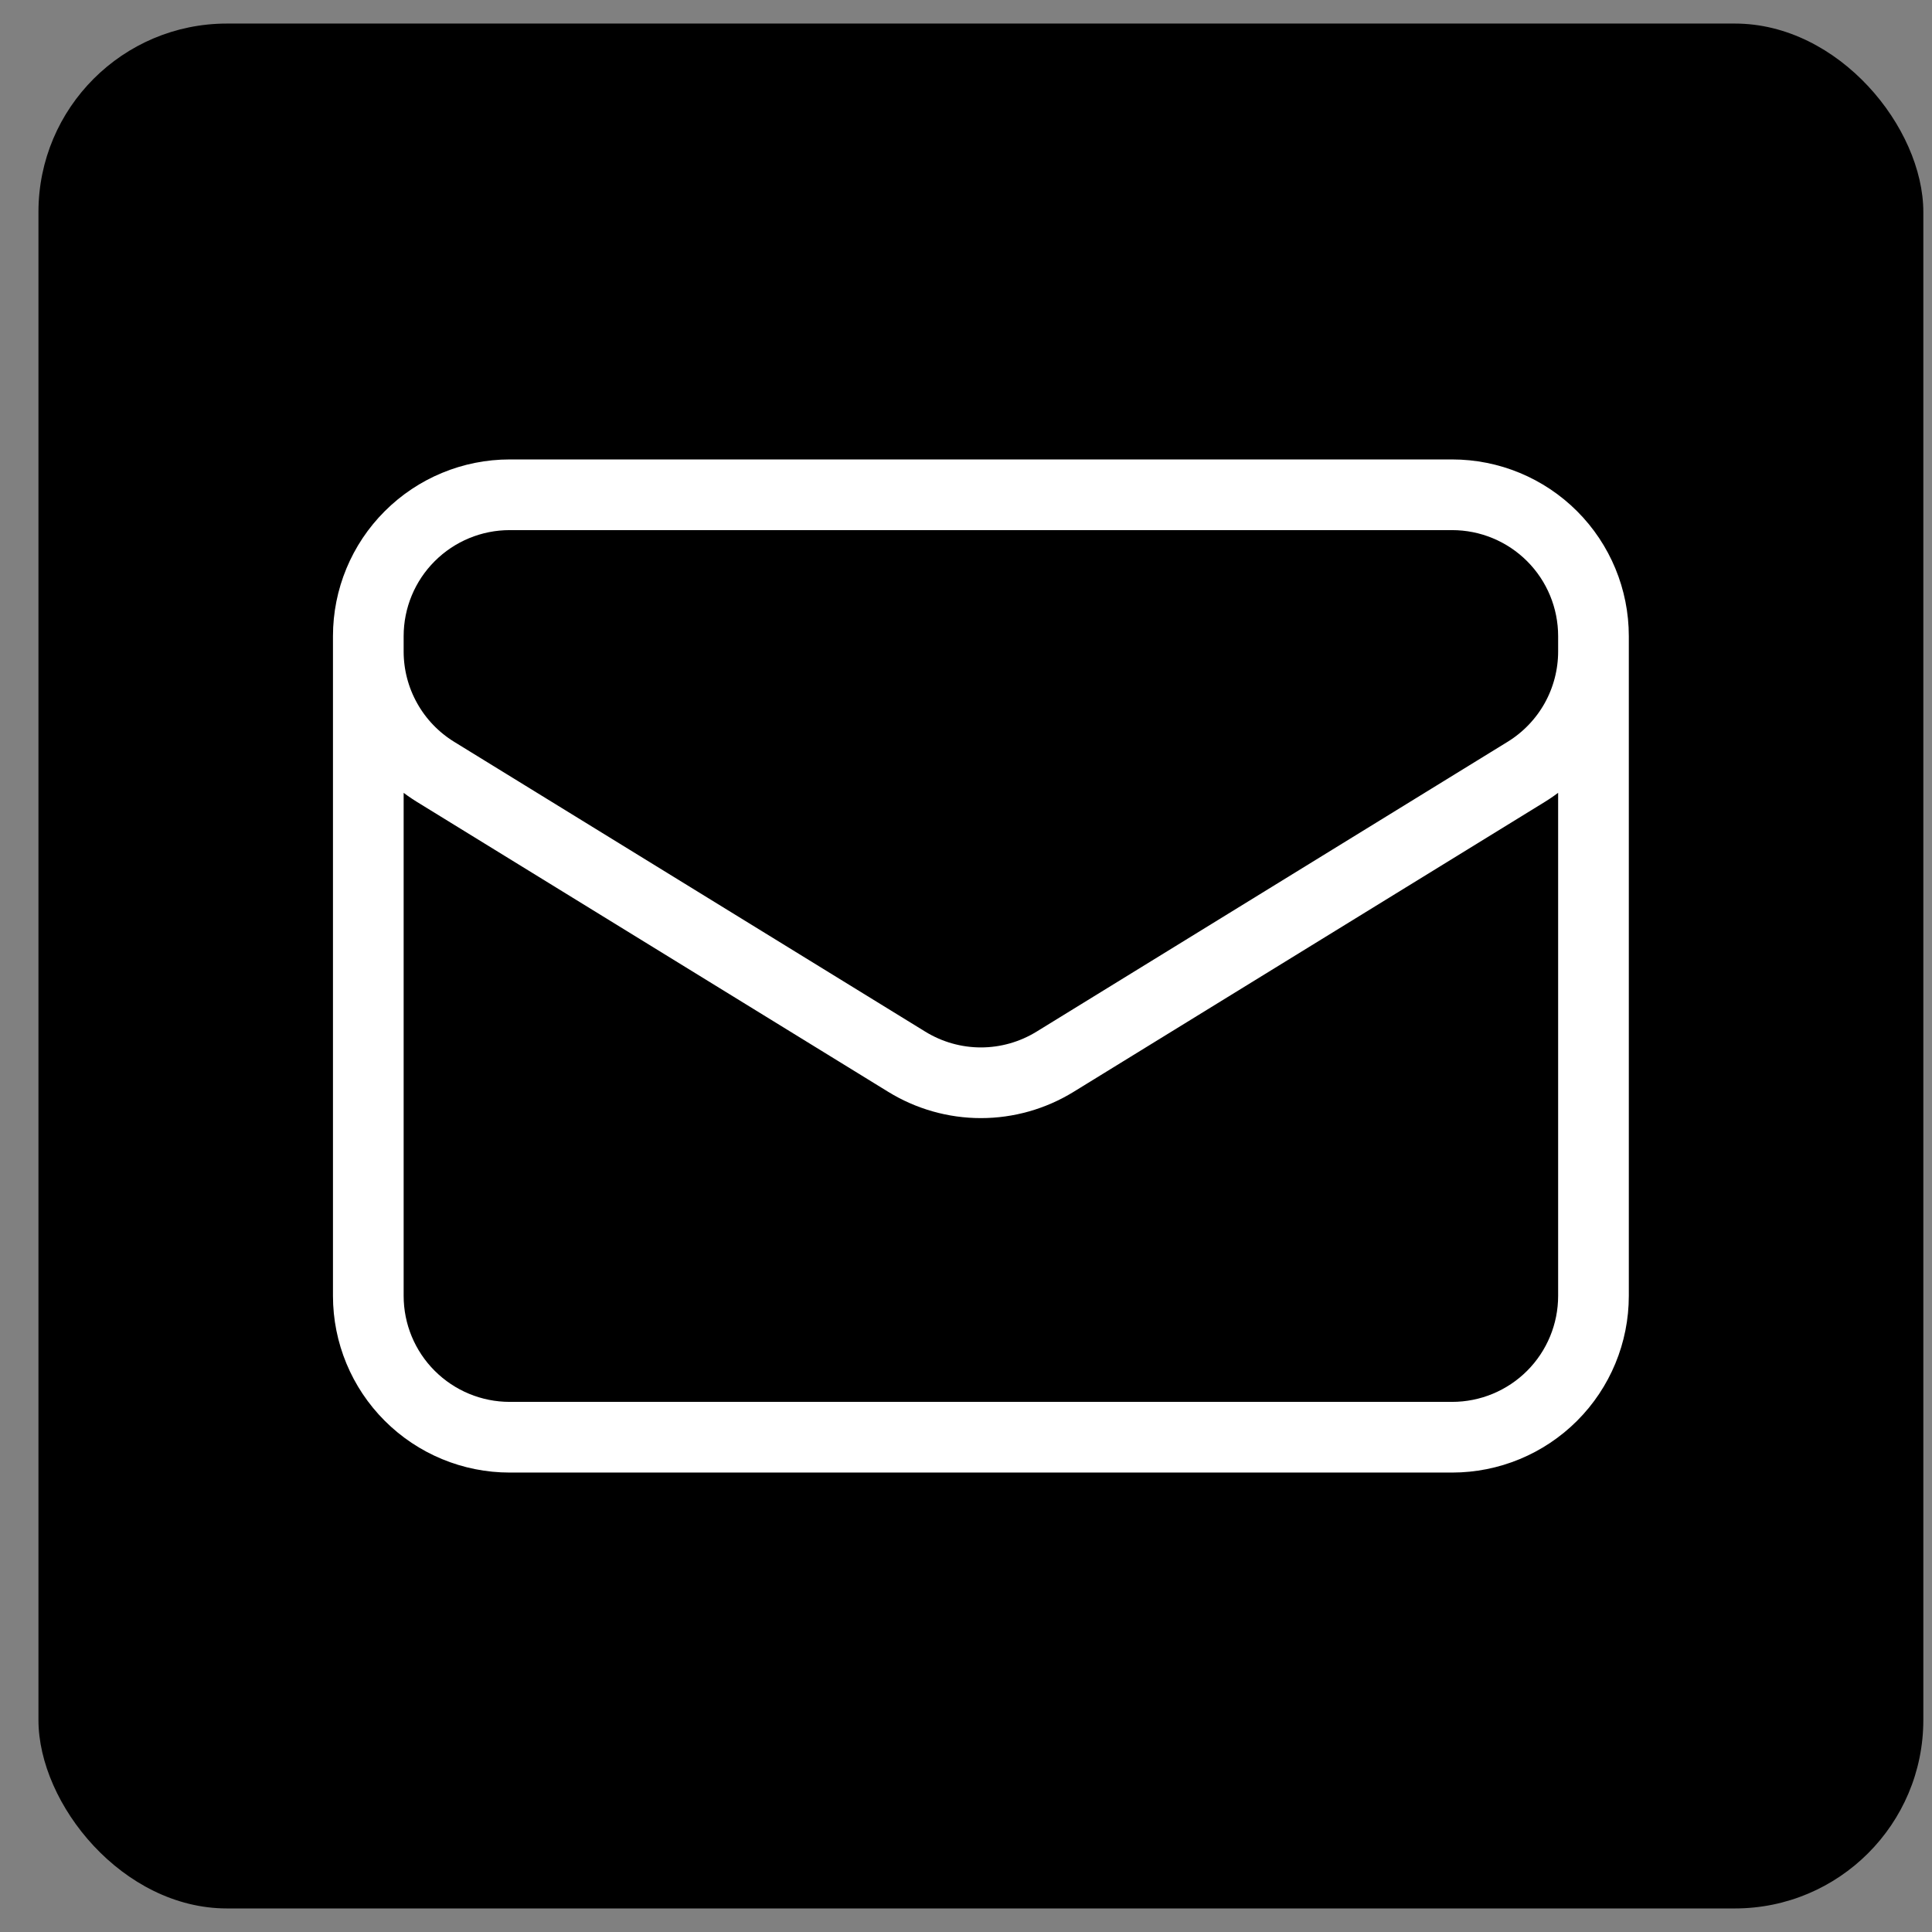
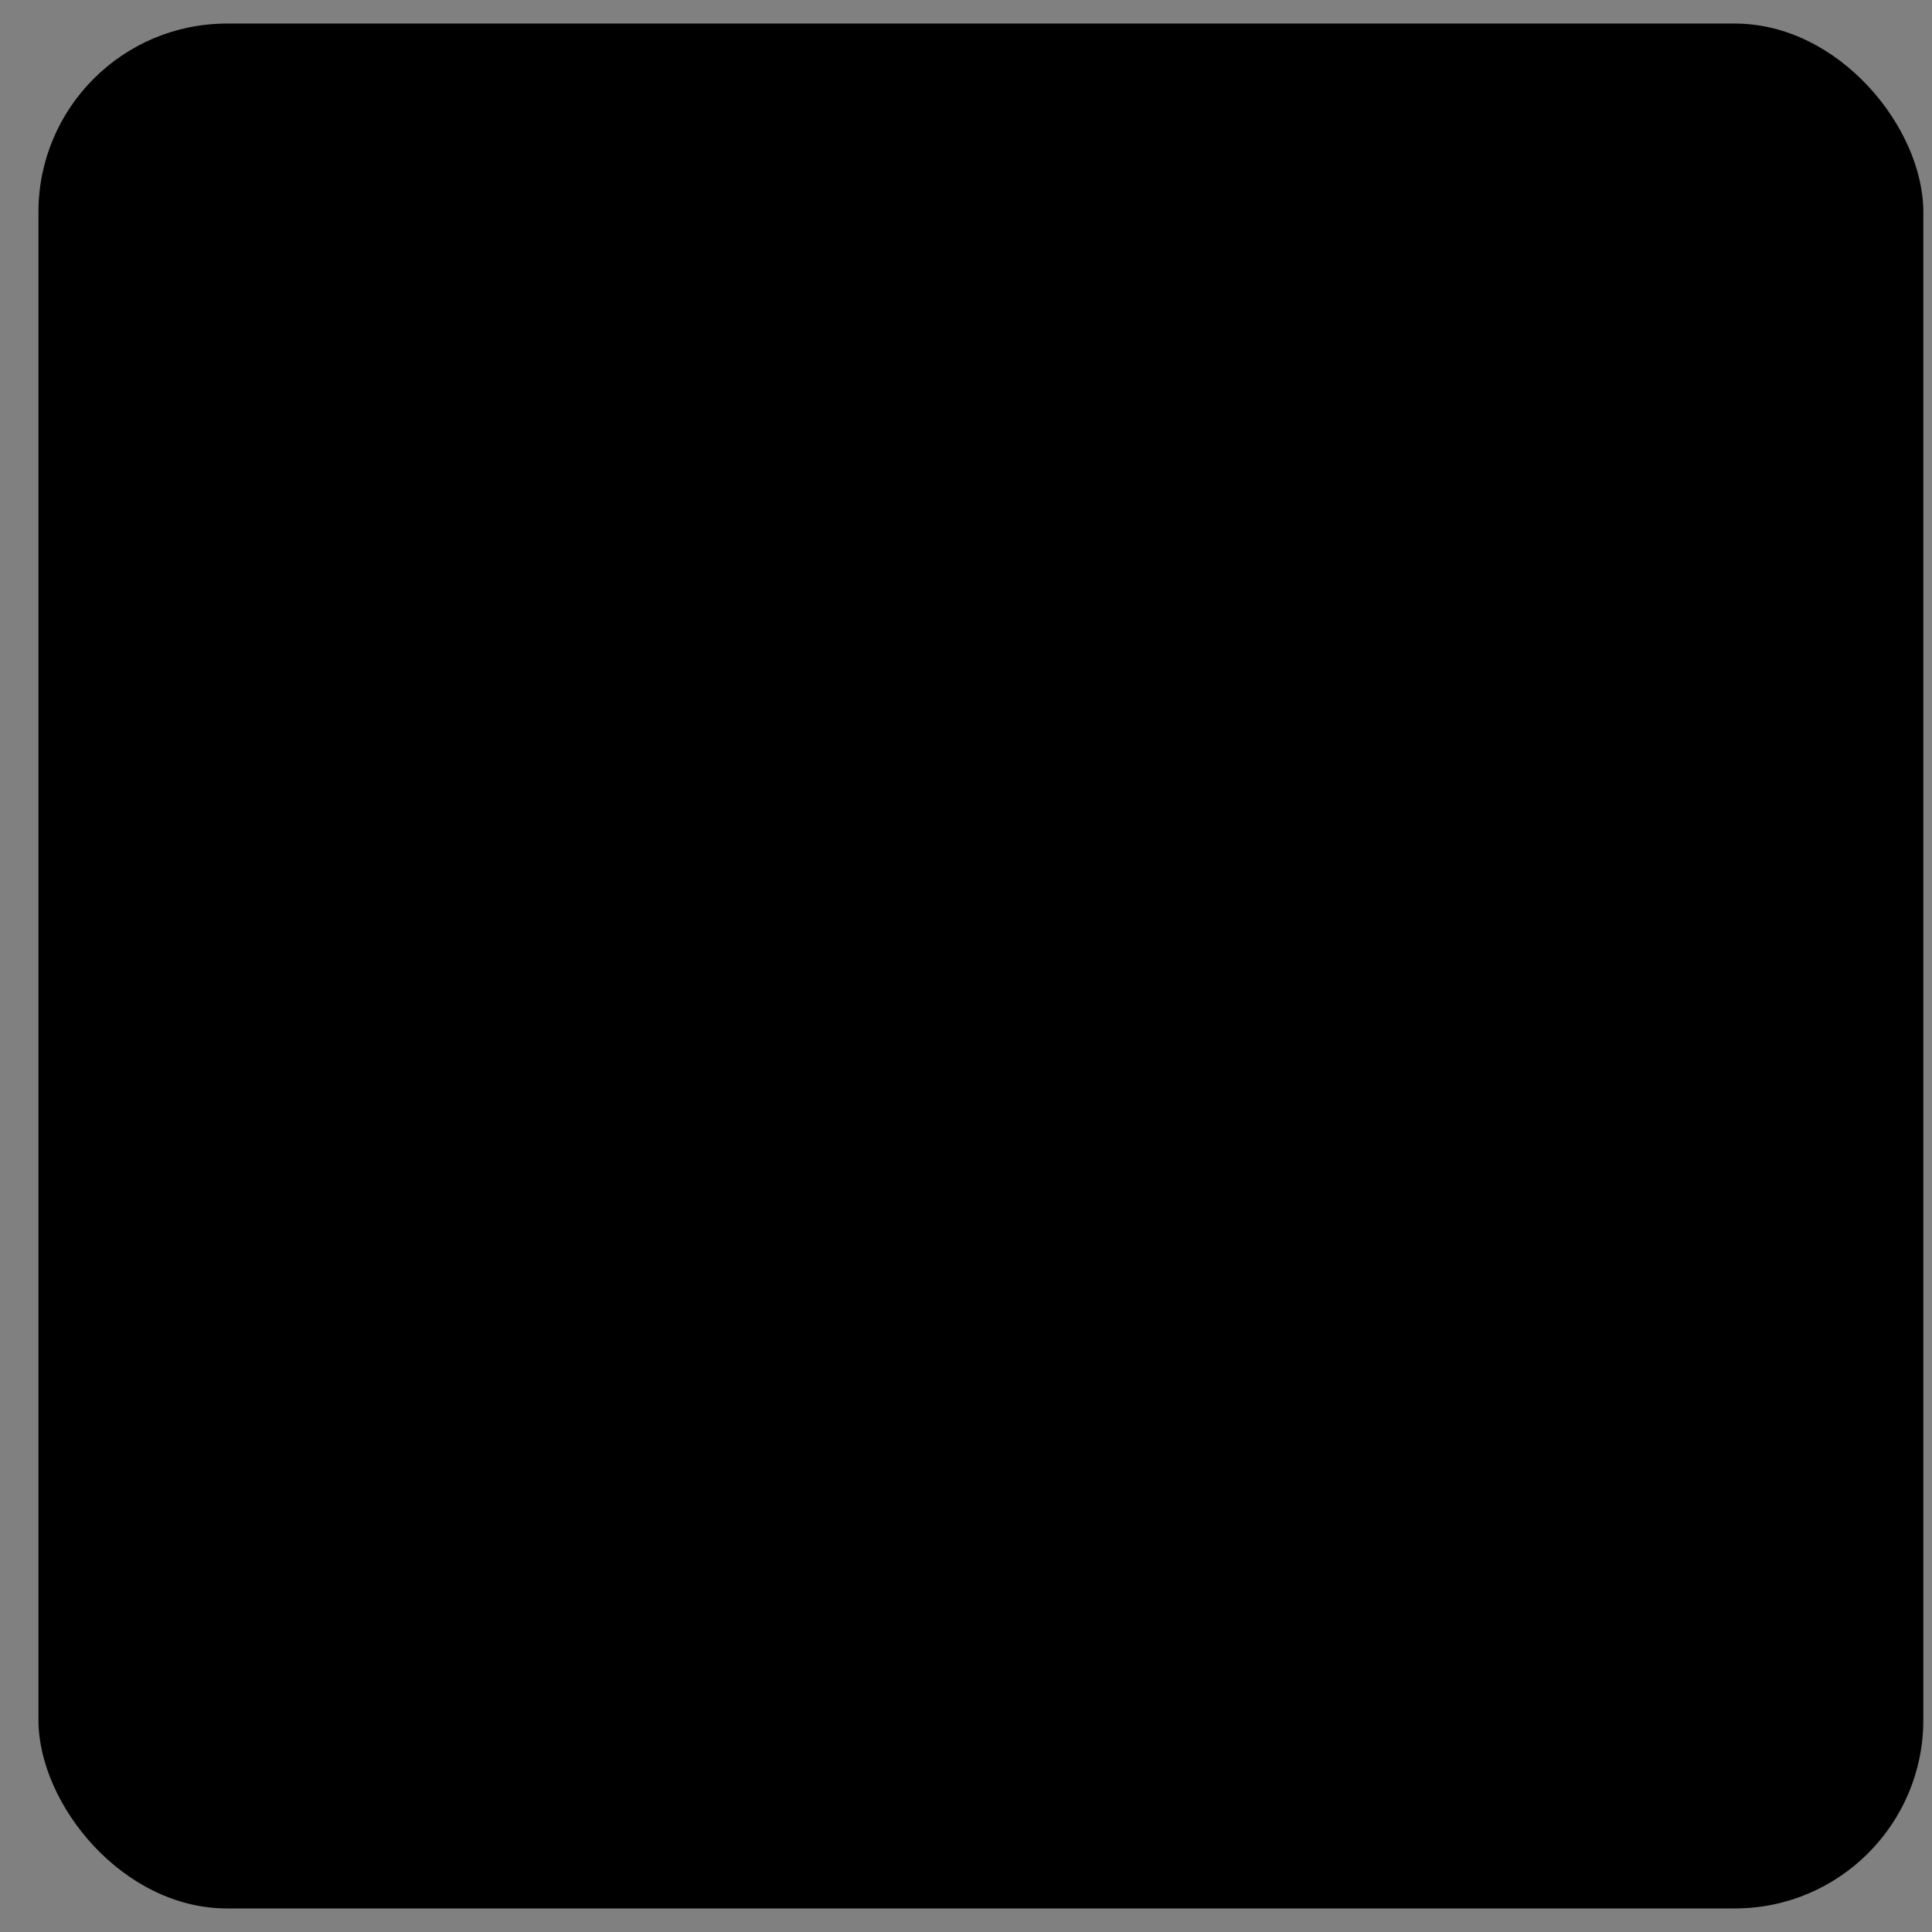
<svg xmlns="http://www.w3.org/2000/svg" width="41" height="41" viewBox="0 0 41 41" fill="none">
  <rect x="0" y="0" width="41" height="41" fill="#808080" stroke="none" />
  <rect x="0.816" y="0.5" width="40" height="40" rx="4" fill="black" />
-   <path d="M33.816 13.5V27.5C33.816 28.296 33.5 29.059 32.938 29.621C32.375 30.184 31.612 30.5 30.816 30.5H10.816C10.021 30.5 9.258 30.184 8.695 29.621C8.132 29.059 7.816 28.296 7.816 27.5V13.5M33.816 13.5C33.816 12.704 33.5 11.941 32.938 11.379C32.375 10.816 31.612 10.5 30.816 10.5H10.816C10.021 10.5 9.258 10.816 8.695 11.379C8.132 11.941 7.816 12.704 7.816 13.5M33.816 13.5V13.824C33.816 14.336 33.685 14.84 33.436 15.287C33.186 15.734 32.826 16.11 32.39 16.379L22.39 22.532C21.917 22.823 21.372 22.978 20.816 22.978C20.261 22.978 19.716 22.823 19.243 22.532L9.243 16.38C8.807 16.111 8.447 15.736 8.197 15.288C7.947 14.841 7.816 14.338 7.816 13.825V13.5" stroke="white" stroke-width="1.5" stroke-linecap="round" stroke-linejoin="round" />
</svg>